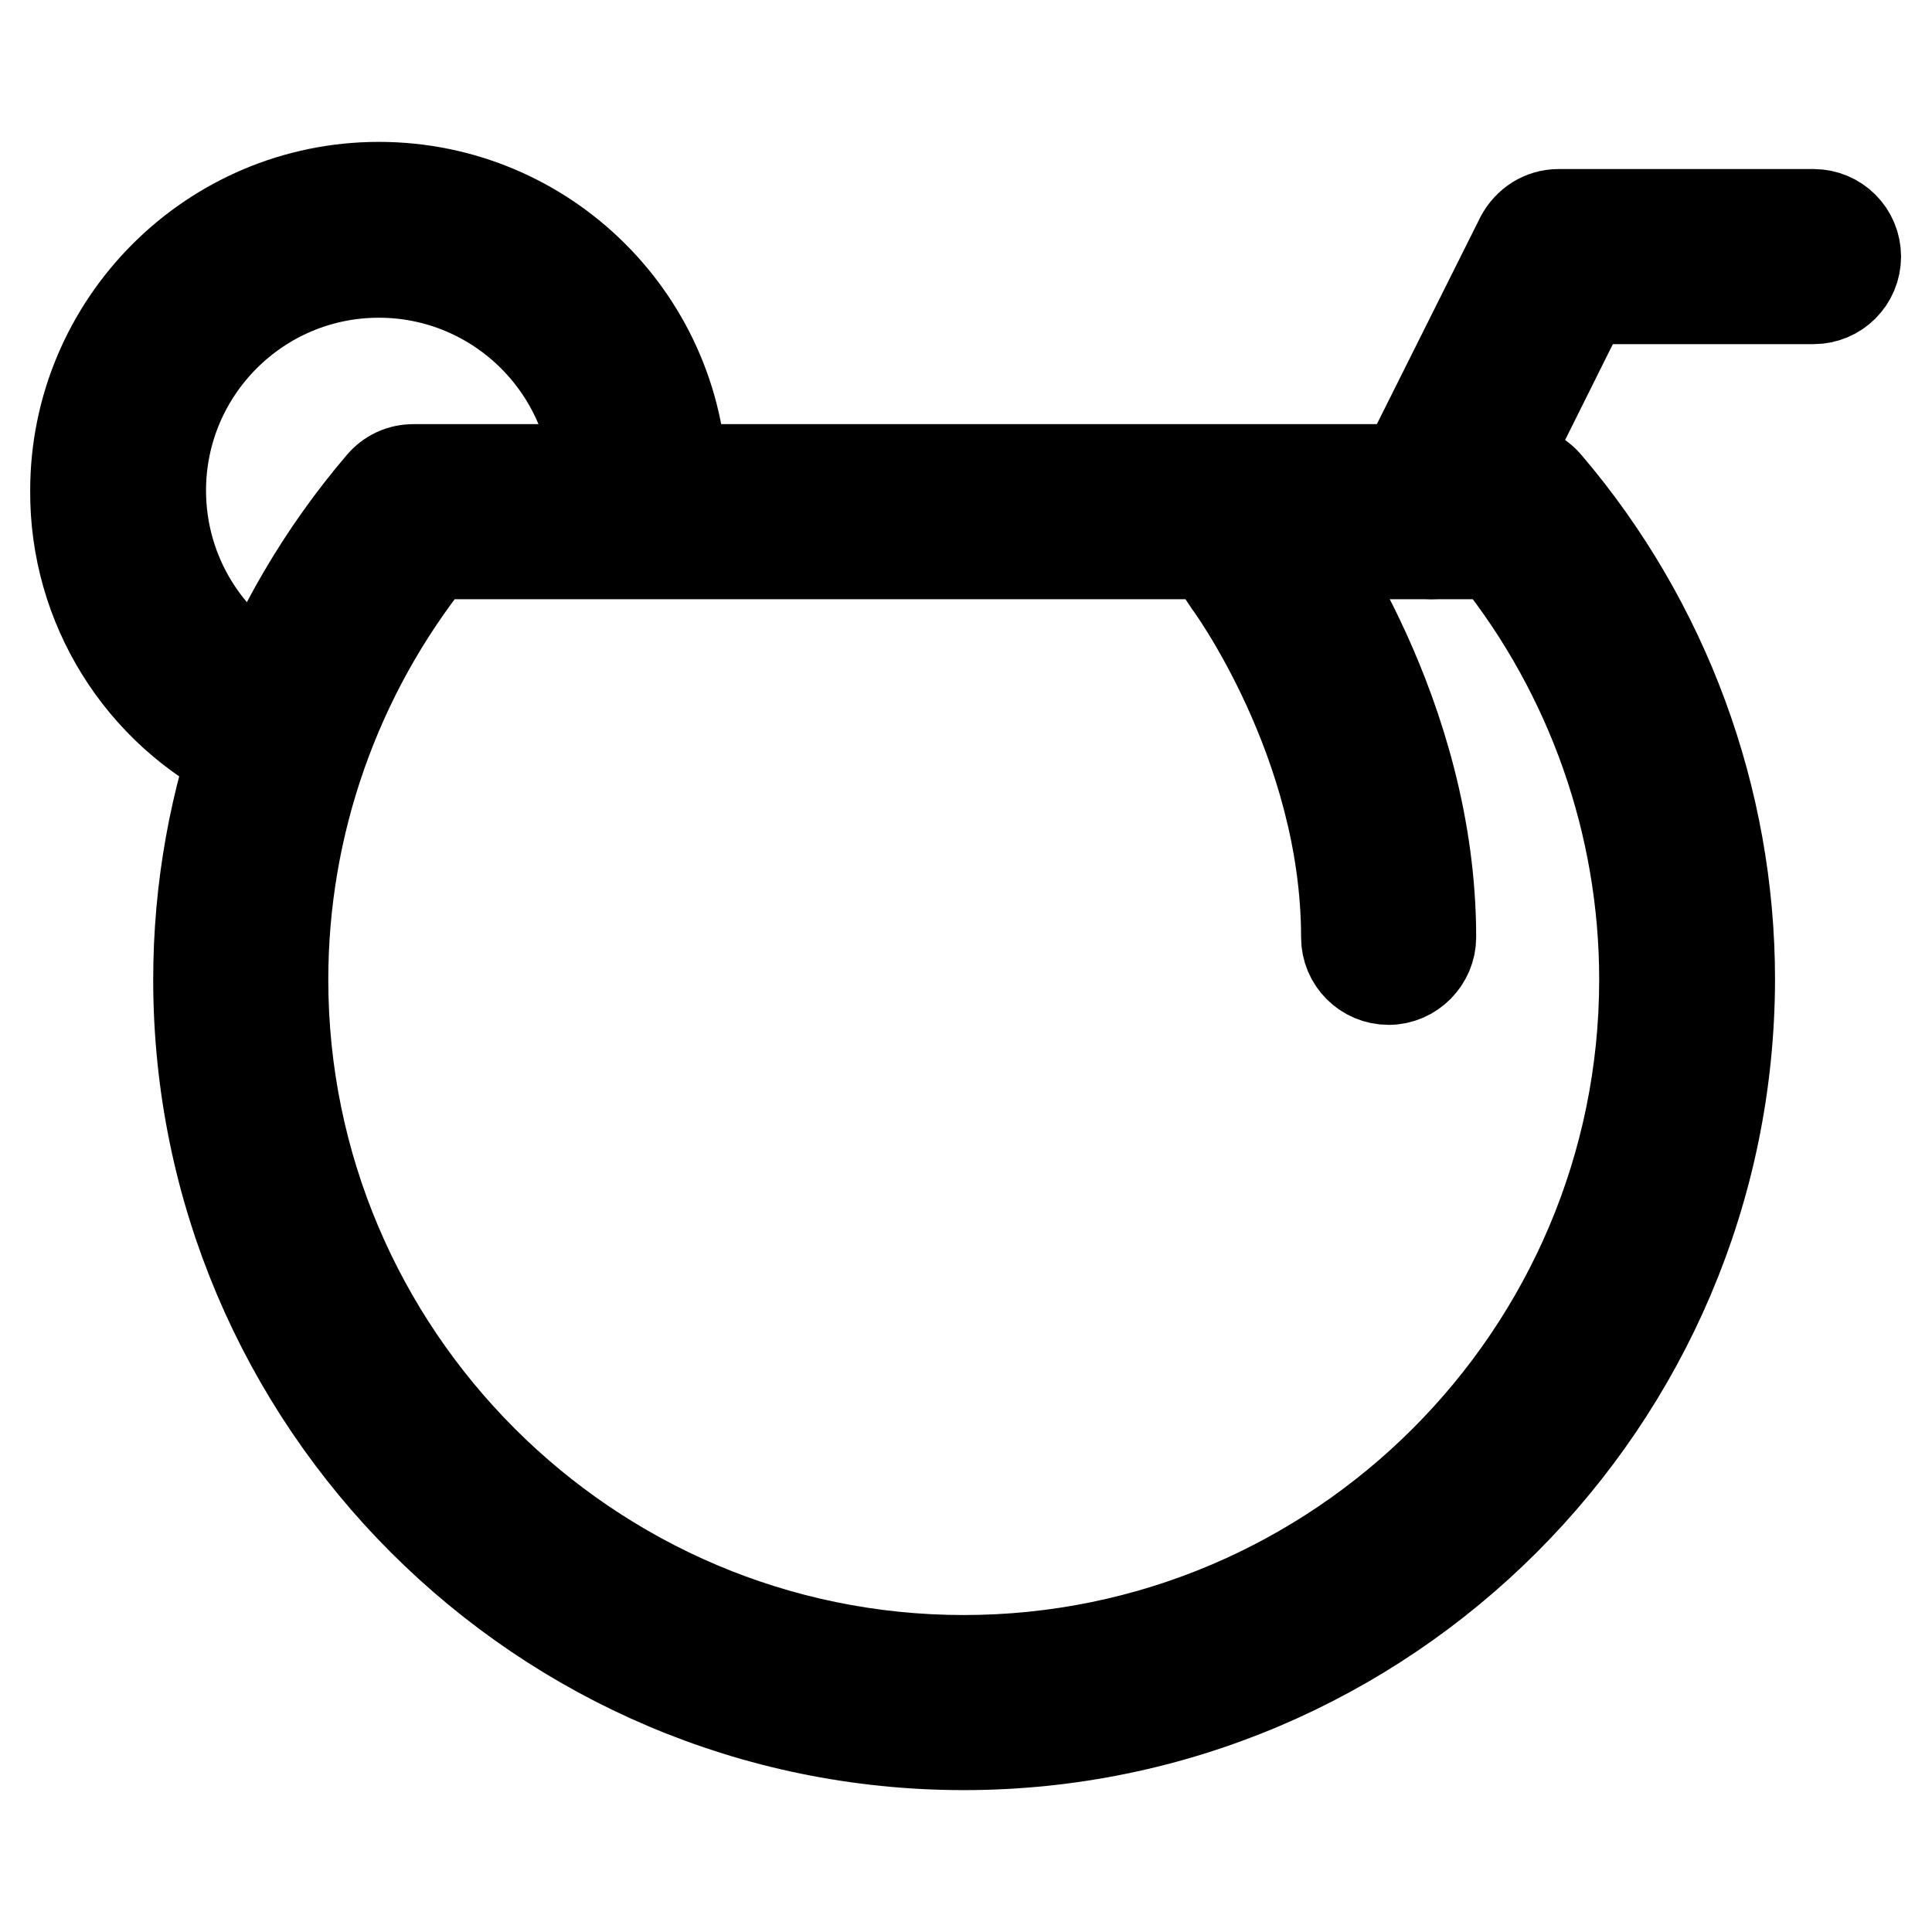
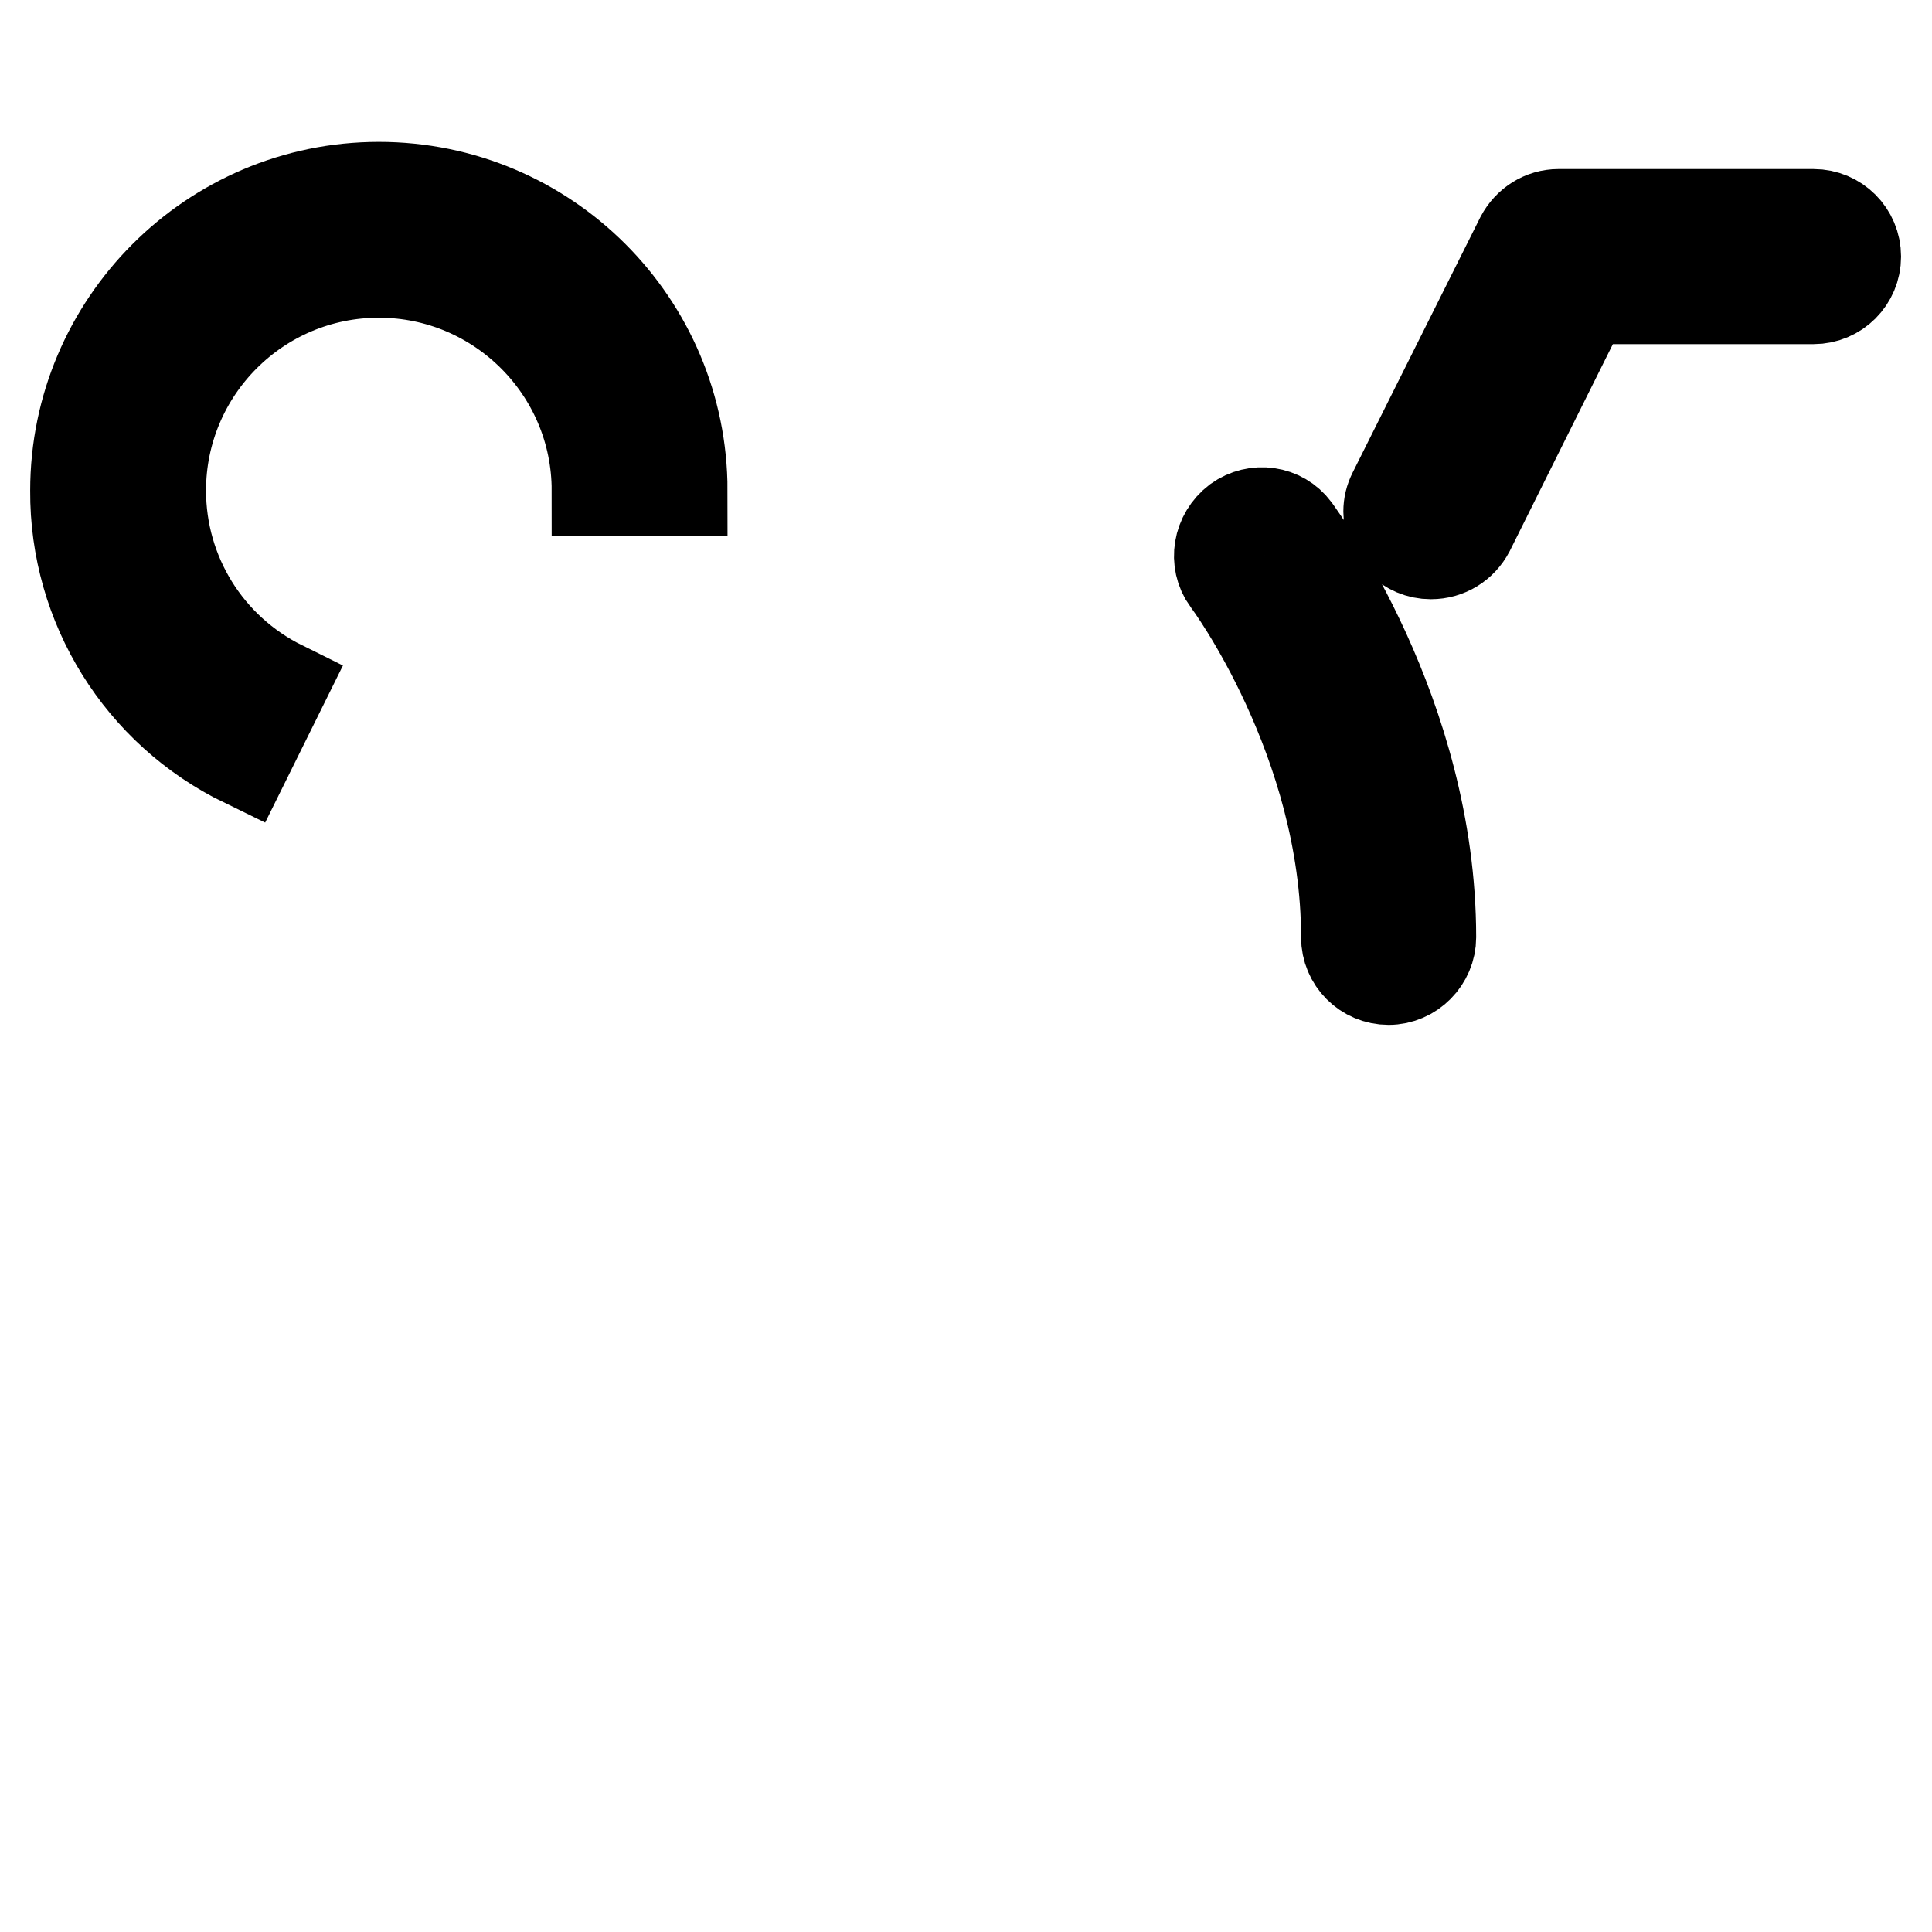
<svg xmlns="http://www.w3.org/2000/svg" version="1.1" x="0px" y="0px" viewBox="0 0 256 256" enable-background="new 0 0 256 256" xml:space="preserve">
  <g>
    <path stroke-width="12" fill-opacity="0" stroke="#000000" d="M32.4,101C18.6,94.3,9.9,80.3,10,65c0-22.1,18-40.2,40.2-40.2s40.2,18,40.2,40.2H79.1 c0-16-13-28.9-28.9-28.9c-16,0-28.9,13-28.9,28.9c0,11,6.2,21,16.1,25.9L32.4,101z M189.6,73.4c-3.1,0-5.6-2.5-5.6-5.6 c0-0.9,0.2-1.7,0.6-2.5l16.9-33.8c1-1.9,2.9-3.1,5-3.1h33.8c3.1,0,5.6,2.5,5.6,5.6c0,3.1-2.5,5.6-5.6,5.6l0,0H210l-15.3,30.7 C193.7,72.2,191.8,73.4,189.6,73.4L189.6,73.4z M184,129.8c-3.1,0-5.6-2.5-5.6-5.6l0,0c0-26-15.6-47.1-15.8-47.3 c-1.8-2.5-1.2-6,1.3-7.9c2.5-1.8,5.9-1.3,7.7,1.1c0.7,1,18,24.4,18,54.1C189.6,127.2,187.1,129.8,184,129.8L184,129.8z" />
-     <path stroke-width="12" fill-opacity="0" stroke="#000000" d="M127.7,231.2c-55.9,0-101.4-45.5-101.4-101.4c0-24.1,8.6-47.3,24.2-65.6c1.1-1.3,2.6-2,4.3-2h145.9 c1.7,0,3.2,0.7,4.3,2c15.6,18.3,24.2,41.6,24.2,65.6C229.1,185.7,183.6,231.2,127.7,231.2z M57.3,73.4 c-12.8,16-19.8,35.9-19.8,56.4c0,49.7,40.5,90.2,90.2,90.2c49.7,0,90.2-40.5,90.2-90.2c0-20.5-7-40.4-19.8-56.4H57.3z" />
  </g>
</svg>